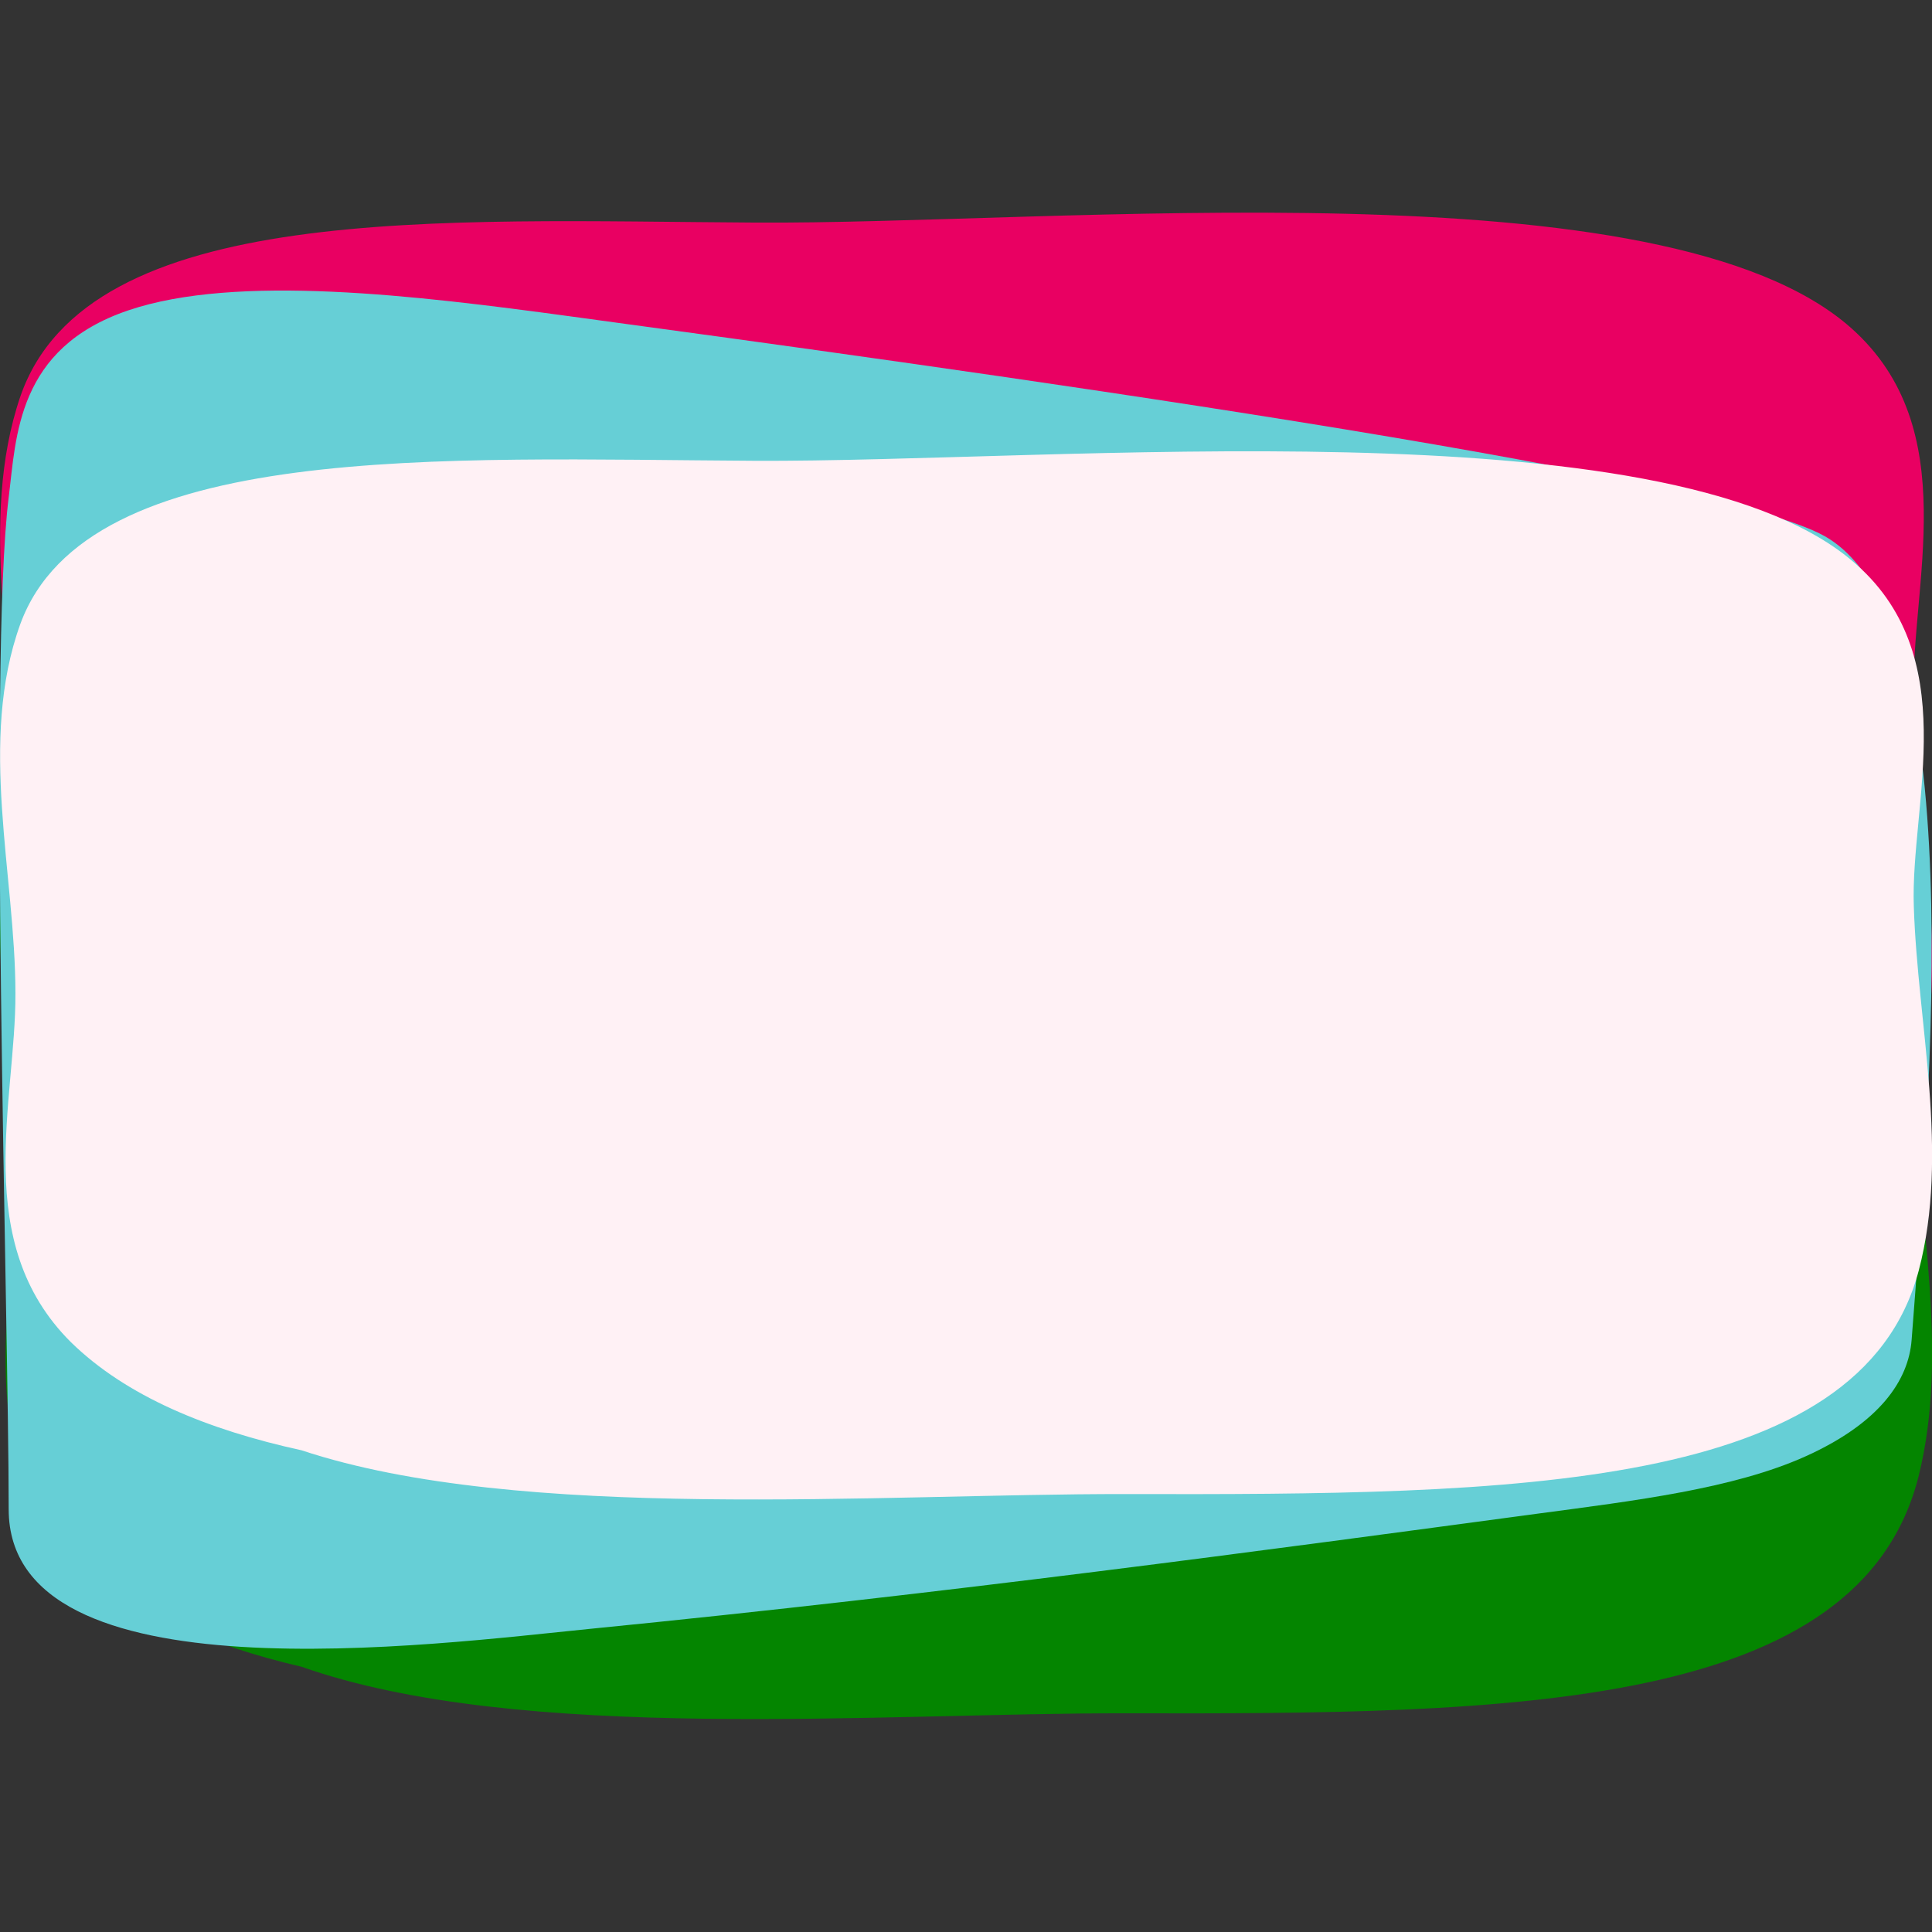
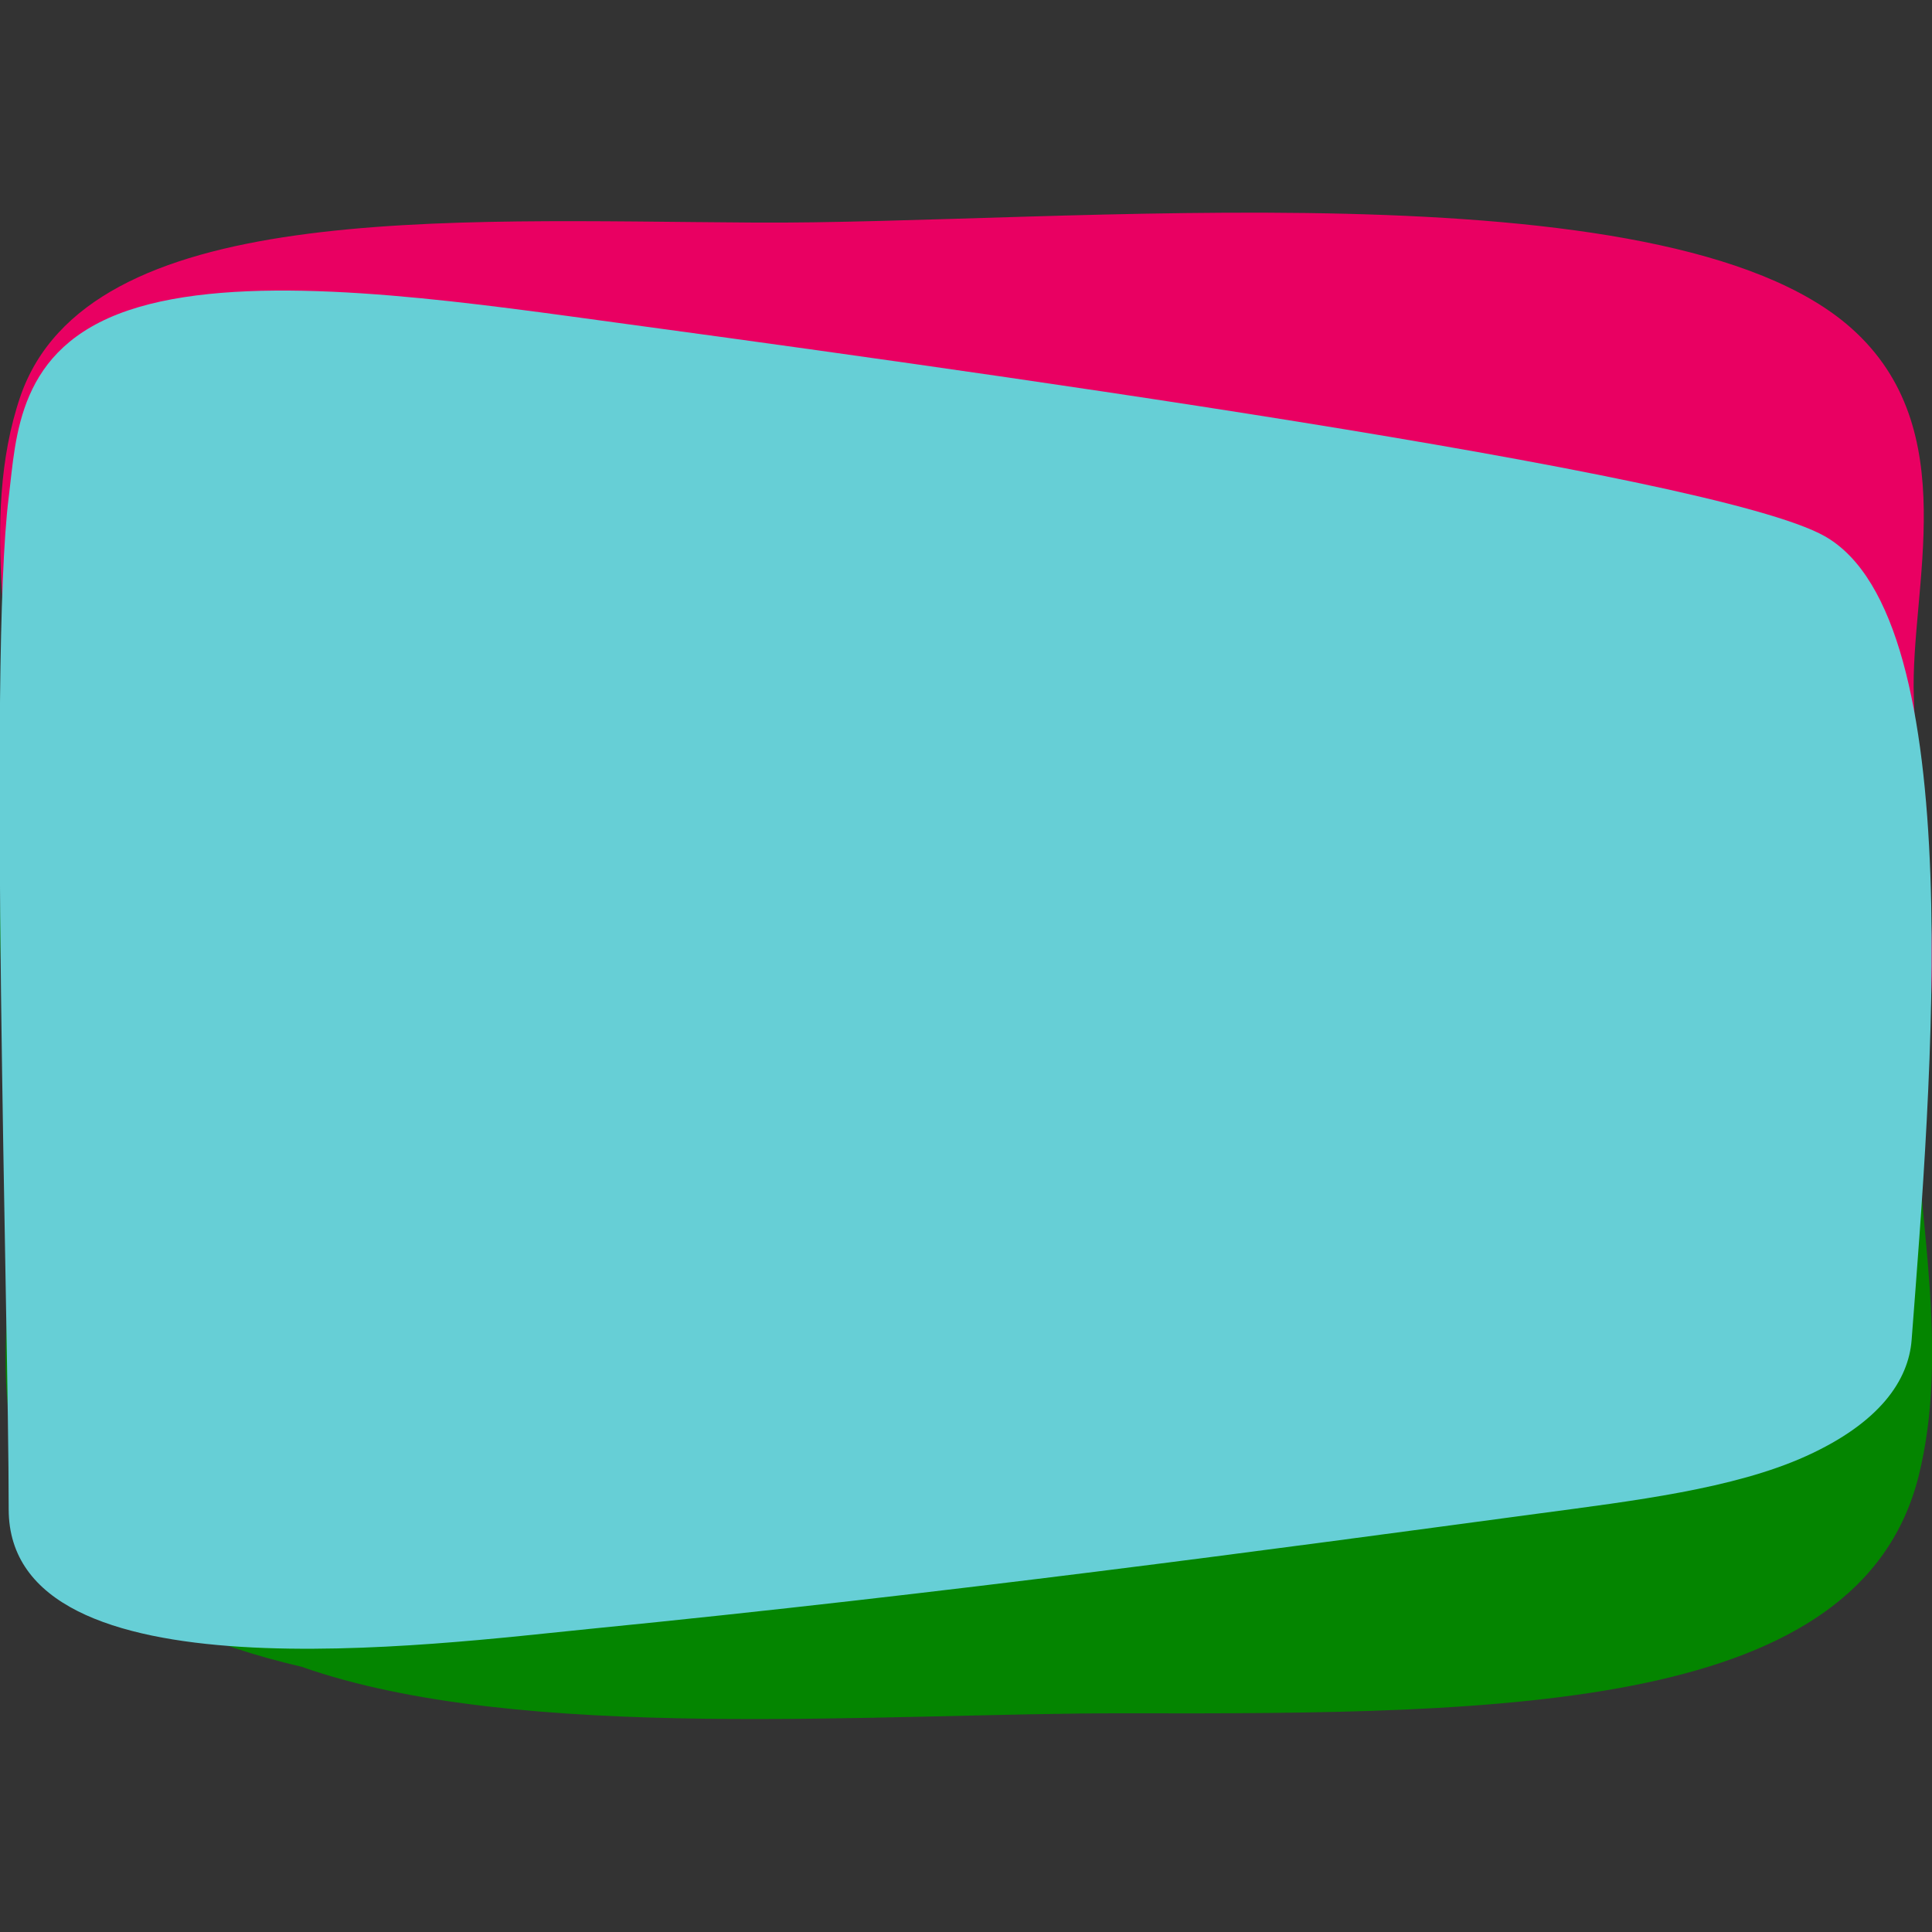
<svg xmlns="http://www.w3.org/2000/svg" width="100%" height="100%" viewBox="0 0 200 200" version="1.1" xml:space="preserve" style="fill-rule:evenodd;clip-rule:evenodd;stroke-linejoin:round;stroke-miterlimit:2;">
  <rect x="0" y="0" width="200" height="200" fill="#333333" stroke="none" />
  <g transform="matrix(1,0,0,0.822,0,16.38)">
    <g transform="matrix(56.326,0,0,56.326,-21891.7,-18179)">
      <path d="M388.791,324.985C388.893,325.115 389.042,325.193 389.215,325.242C389.616,325.414 390.278,325.345 390.73,325.346C391.441,325.348 392.079,325.34 392.187,324.815C392.244,324.535 392.185,324.232 392.178,323.95C392.171,323.705 392.272,323.352 392.063,323.126C391.719,322.754 390.605,322.895 390.046,322.89C389.474,322.886 388.822,322.841 388.698,323.279C388.62,323.558 388.689,323.873 388.689,324.157C388.69,324.411 388.606,324.747 388.791,324.985Z" style="fill:rgb(233,0,98);fill-rule:nonzero;" />
    </g>
    <g transform="matrix(56.326,0,0,56.326,-21891.7,-18129.6)">
      <path d="M388.791,324.985C388.893,325.115 389.042,325.193 389.215,325.242C389.616,325.414 390.278,325.345 390.73,325.346C391.441,325.348 392.079,325.34 392.187,324.815C392.244,324.535 392.185,324.232 392.178,323.95C392.171,323.705 392.272,323.352 392.063,323.126C391.719,322.754 390.605,322.895 390.046,322.89C389.474,322.886 388.822,322.841 388.698,323.279C388.62,323.558 388.689,323.873 388.689,324.157C388.69,324.411 388.606,324.747 388.791,324.985Z" style="fill:rgb(4,133,0);fill-rule:nonzero;" />
    </g>
    <g transform="matrix(1.91589e-16,3.129,-3.129,1.91589e-16,1167.4,-1080.09)">
      <path d="M399.734,322.18C399.225,319.053 398.742,315.726 397.421,313.332C396.079,310.899 394.374,309.947 392.743,309.846C382.646,309.215 363.746,307.865 360.401,312.719C357.831,316.447 353.615,341.705 351.545,354.259C350.709,359.325 349.83,365.265 351.312,368.851C352.833,372.537 356.396,372.552 358.838,372.803C365.42,373.48 391.834,372.803 399.563,372.803C407.291,372.803 404.996,358.708 404.378,353.579C402.945,341.69 401.21,331.22 399.734,322.18Z" style="fill:rgb(102,207,214);fill-rule:nonzero;" />
    </g>
    <g transform="matrix(56.326,1.25065e-30,0,52.984,-21891.7,-17708.2)">
-       <path d="M392.063,335.173C391.719,334.801 390.605,334.941 390.046,334.937C389.474,334.933 388.822,334.887 388.698,335.325C388.62,335.604 388.689,335.92 388.689,336.203C388.69,336.458 388.606,336.794 388.791,337.032C388.893,337.161 389.042,337.24 389.215,337.289C389.616,337.461 390.278,337.392 390.73,337.393C391.441,337.395 392.079,337.387 392.187,336.862C392.244,336.582 392.185,336.278 392.178,335.997C392.171,335.751 392.272,335.398 392.063,335.173Z" style="fill:rgb(255,241,245);fill-rule:nonzero;" />
-     </g>
+       </g>
  </g>
  <g id="Artboard1" transform="matrix(0.371,0,0,0.562,33.395,21.348)">
    <rect x="-90" y="-38" width="539" height="356" style="fill:none;" />
  </g>
</svg>